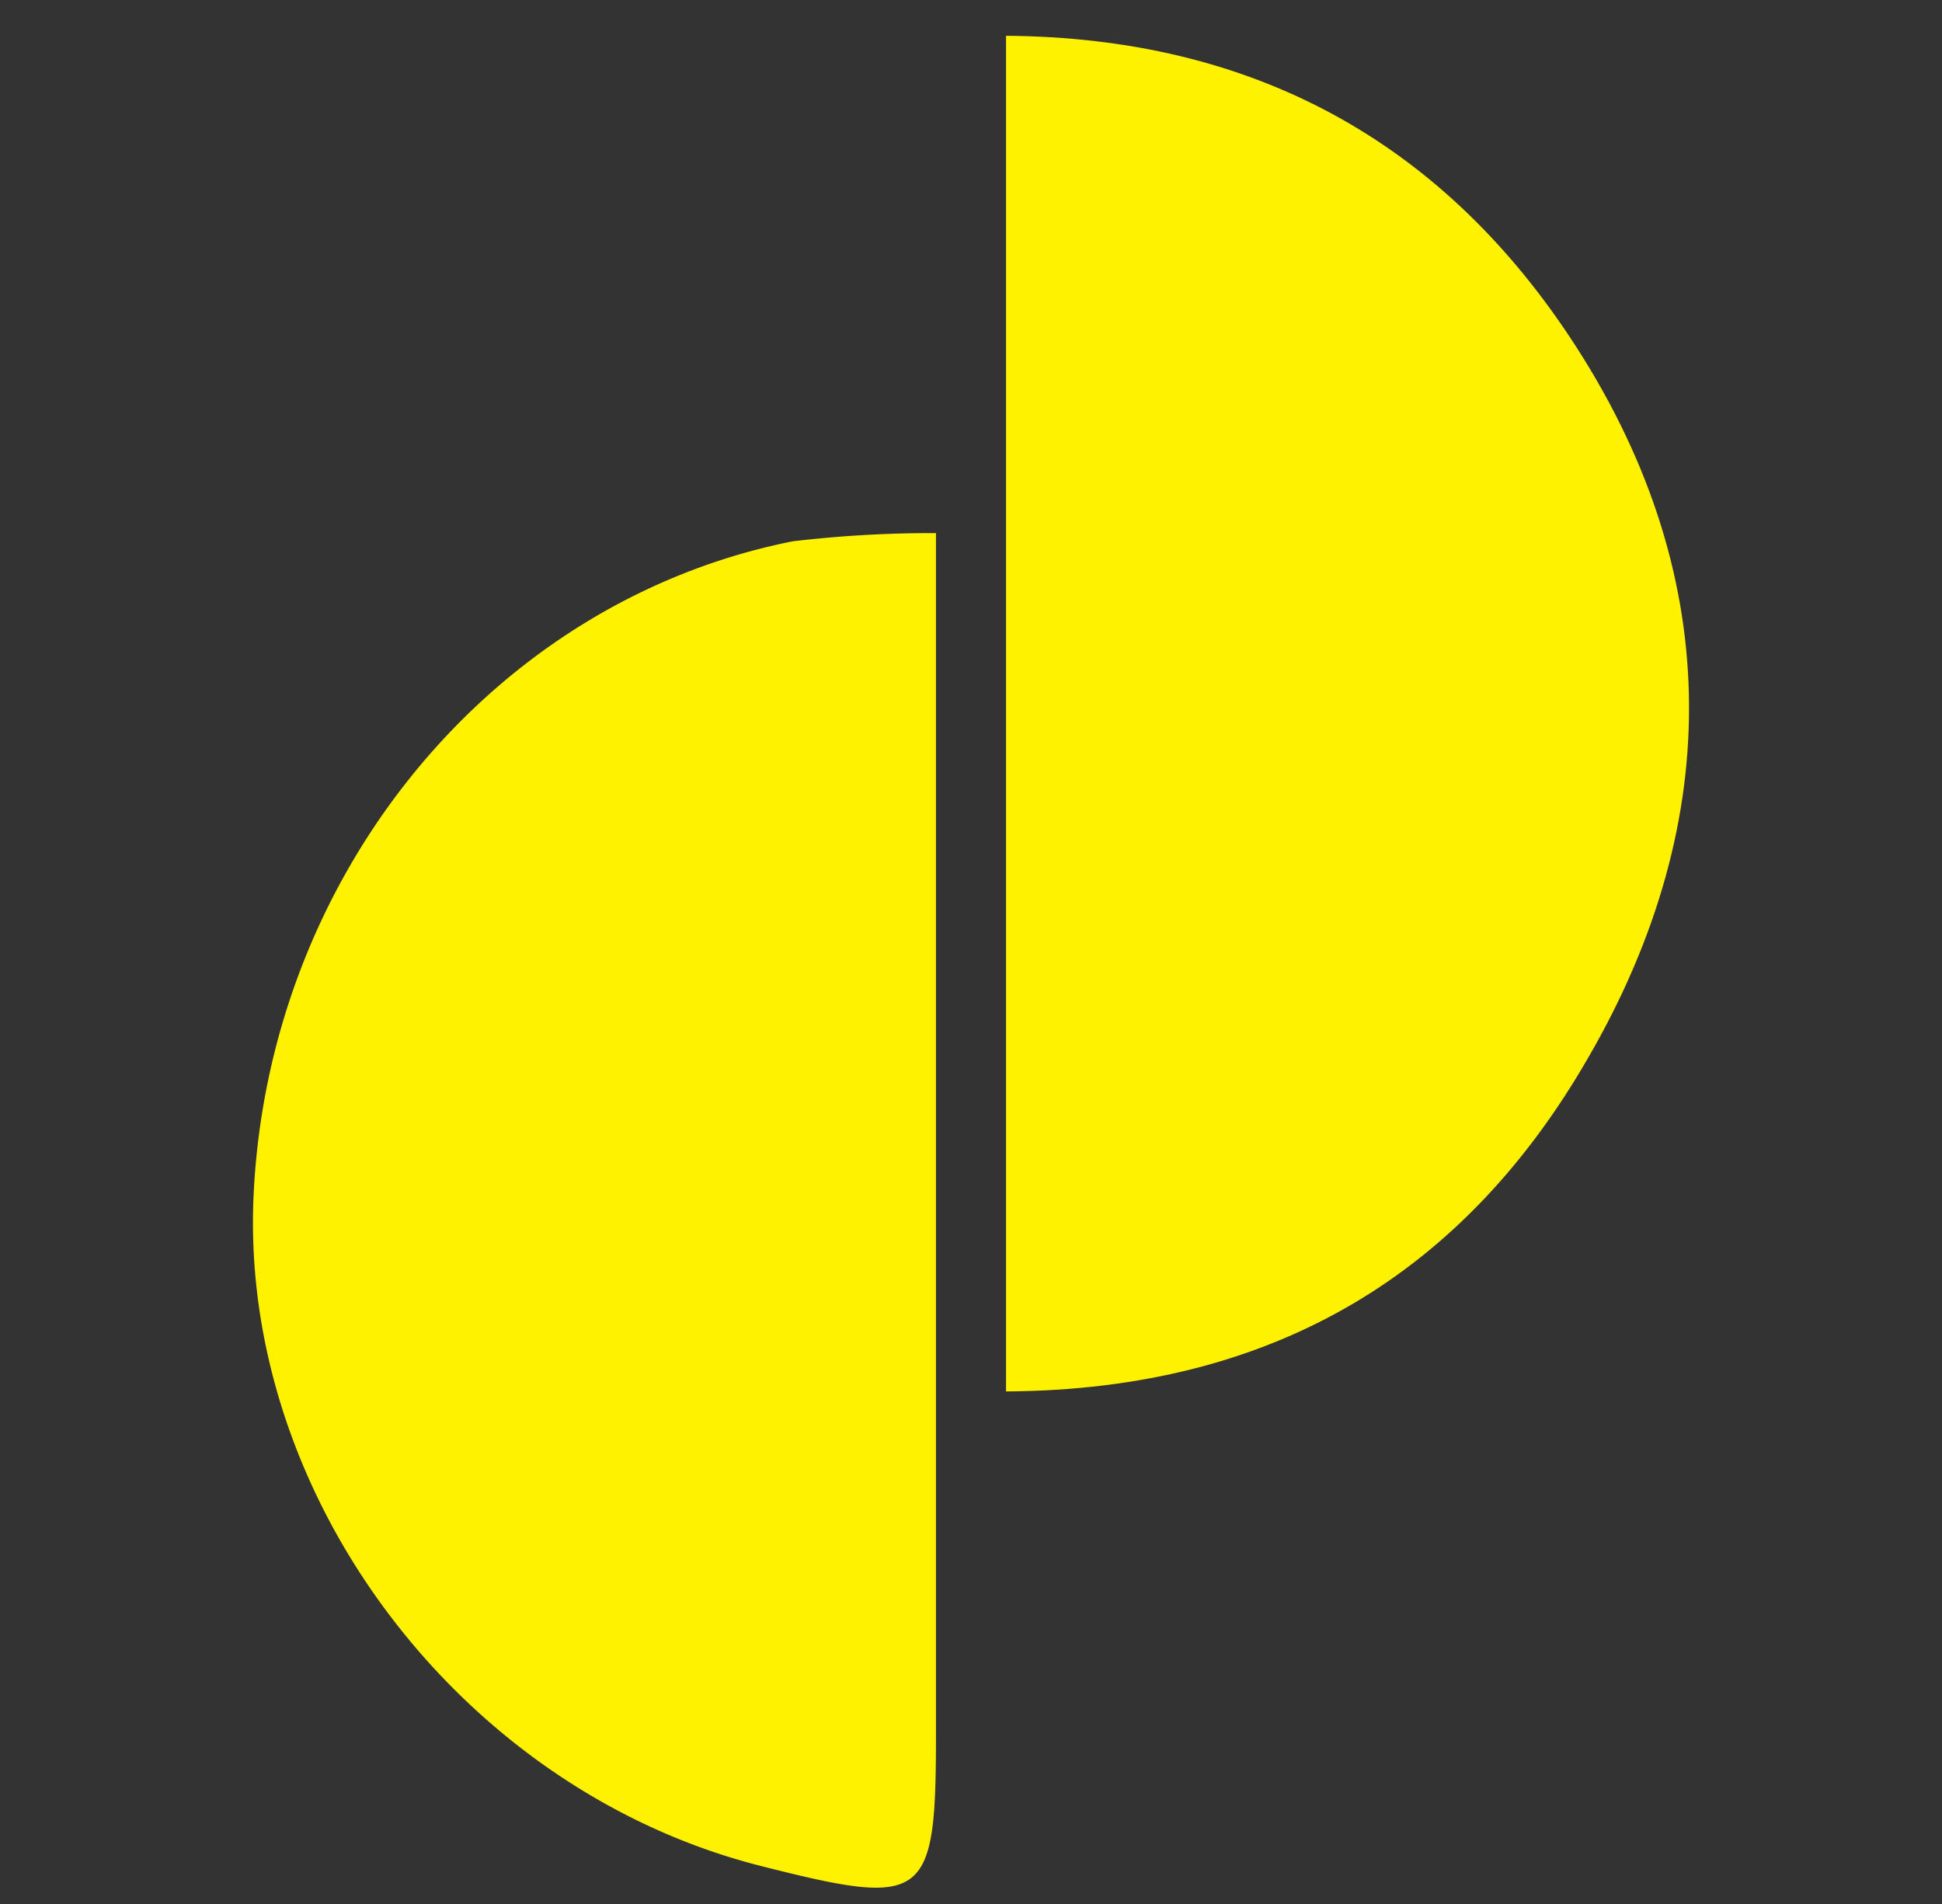
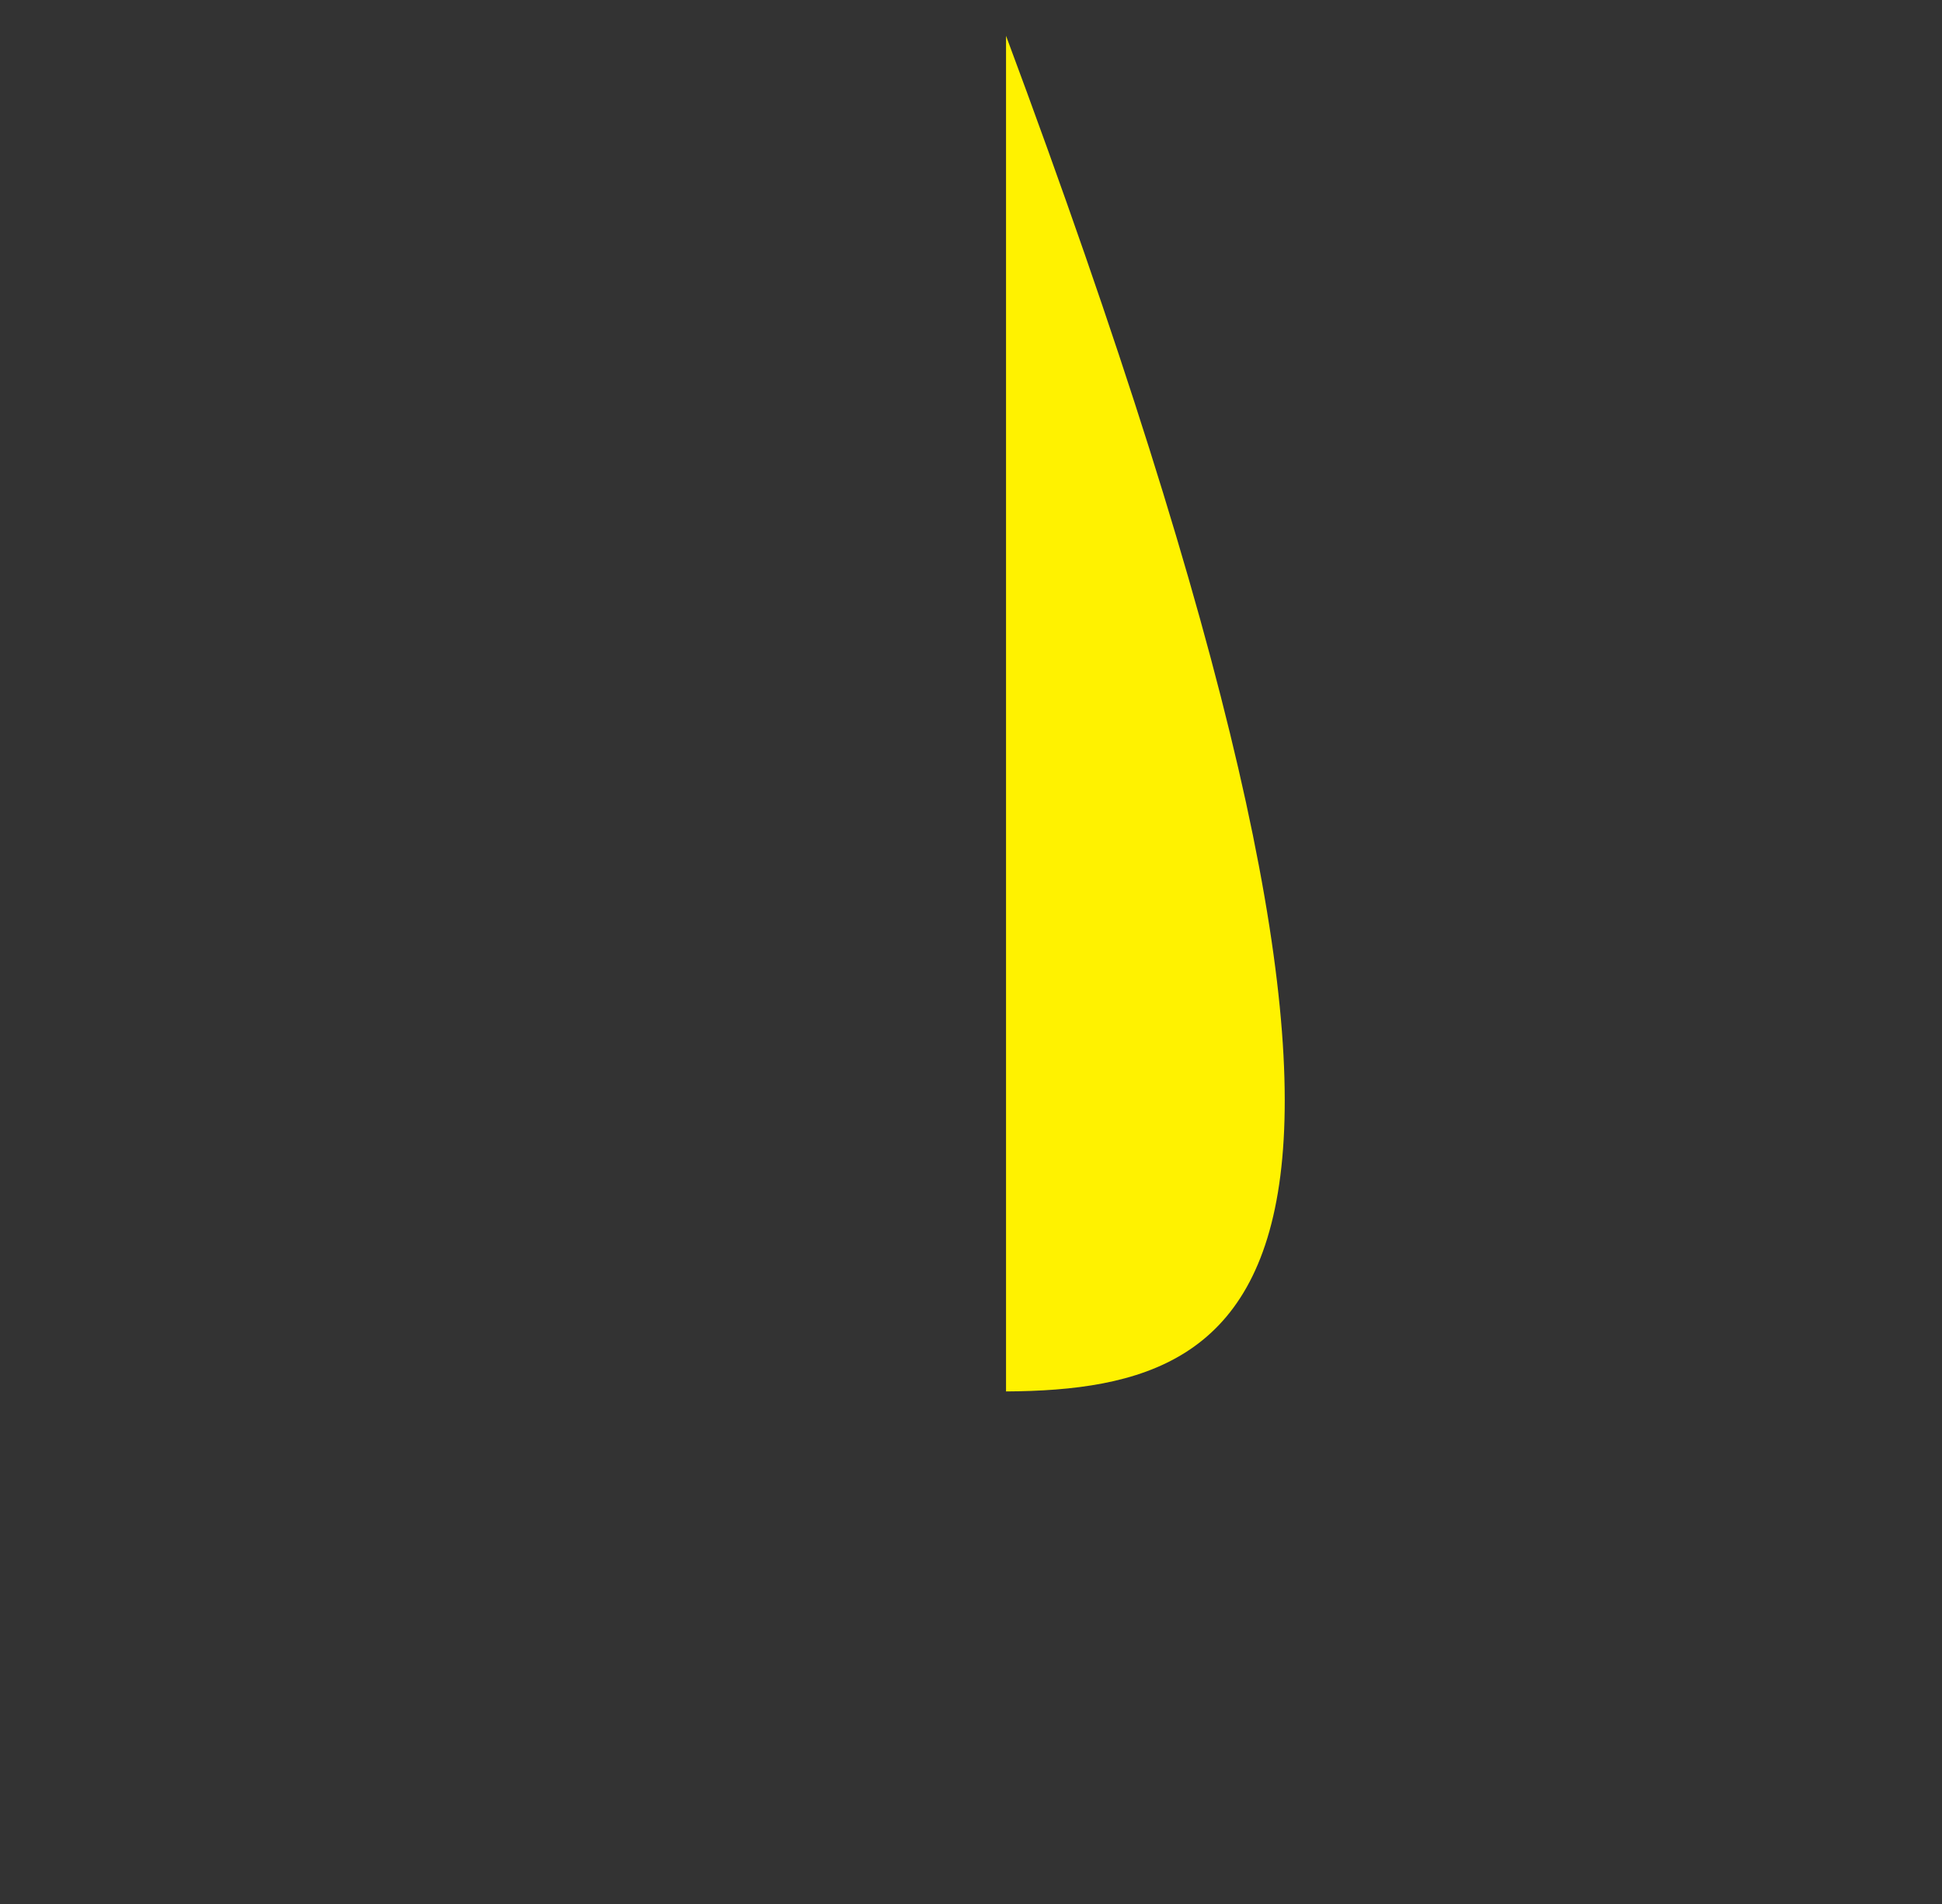
<svg xmlns="http://www.w3.org/2000/svg" id="Layer_1" data-name="Layer 1" viewBox="0 0 102 100">
  <rect x="0" y="0" width="102" height="100" fill="#333333" stroke="none" />
  <defs>
    <style>.cls-1{fill:#fff200;}</style>
  </defs>
-   <path class="cls-1" d="M52.84,73.08V1.88c13,.09,22.79,5.57,29.59,15.79,8.12,12.21,8.28,25.29,1,37.86C77,66.71,67.1,73,52.84,73.08Z" />
-   <path class="cls-1" d="M49.16,28v13.5q0,24.78,0,49.58c0,8.8-.5,9.13-9.25,6.91C24.28,94,12.69,78.75,13.31,63,14,46.05,25.79,31.58,41.64,28.43A62,62,0,0,1,49.16,28Z" />
+   <path class="cls-1" d="M52.84,73.08V1.88C77,66.71,67.1,73,52.84,73.08Z" />
</svg>